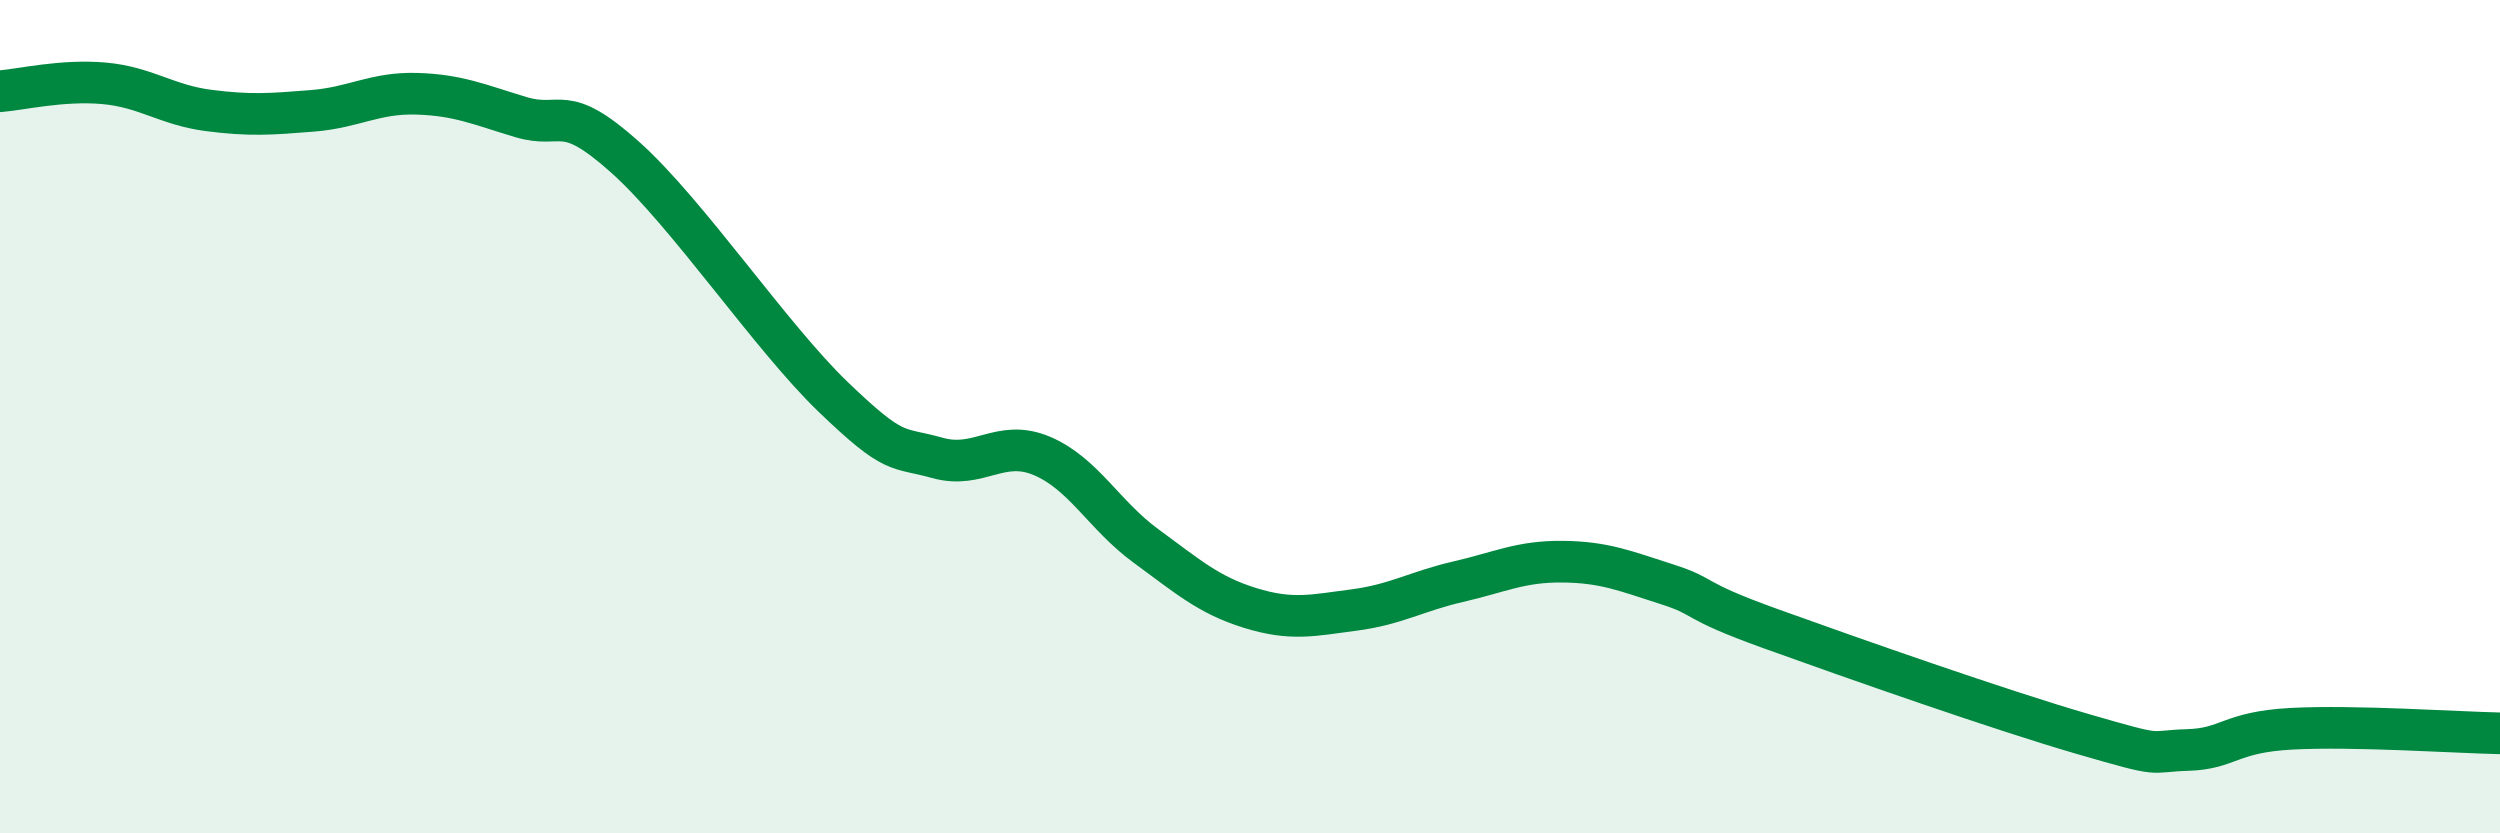
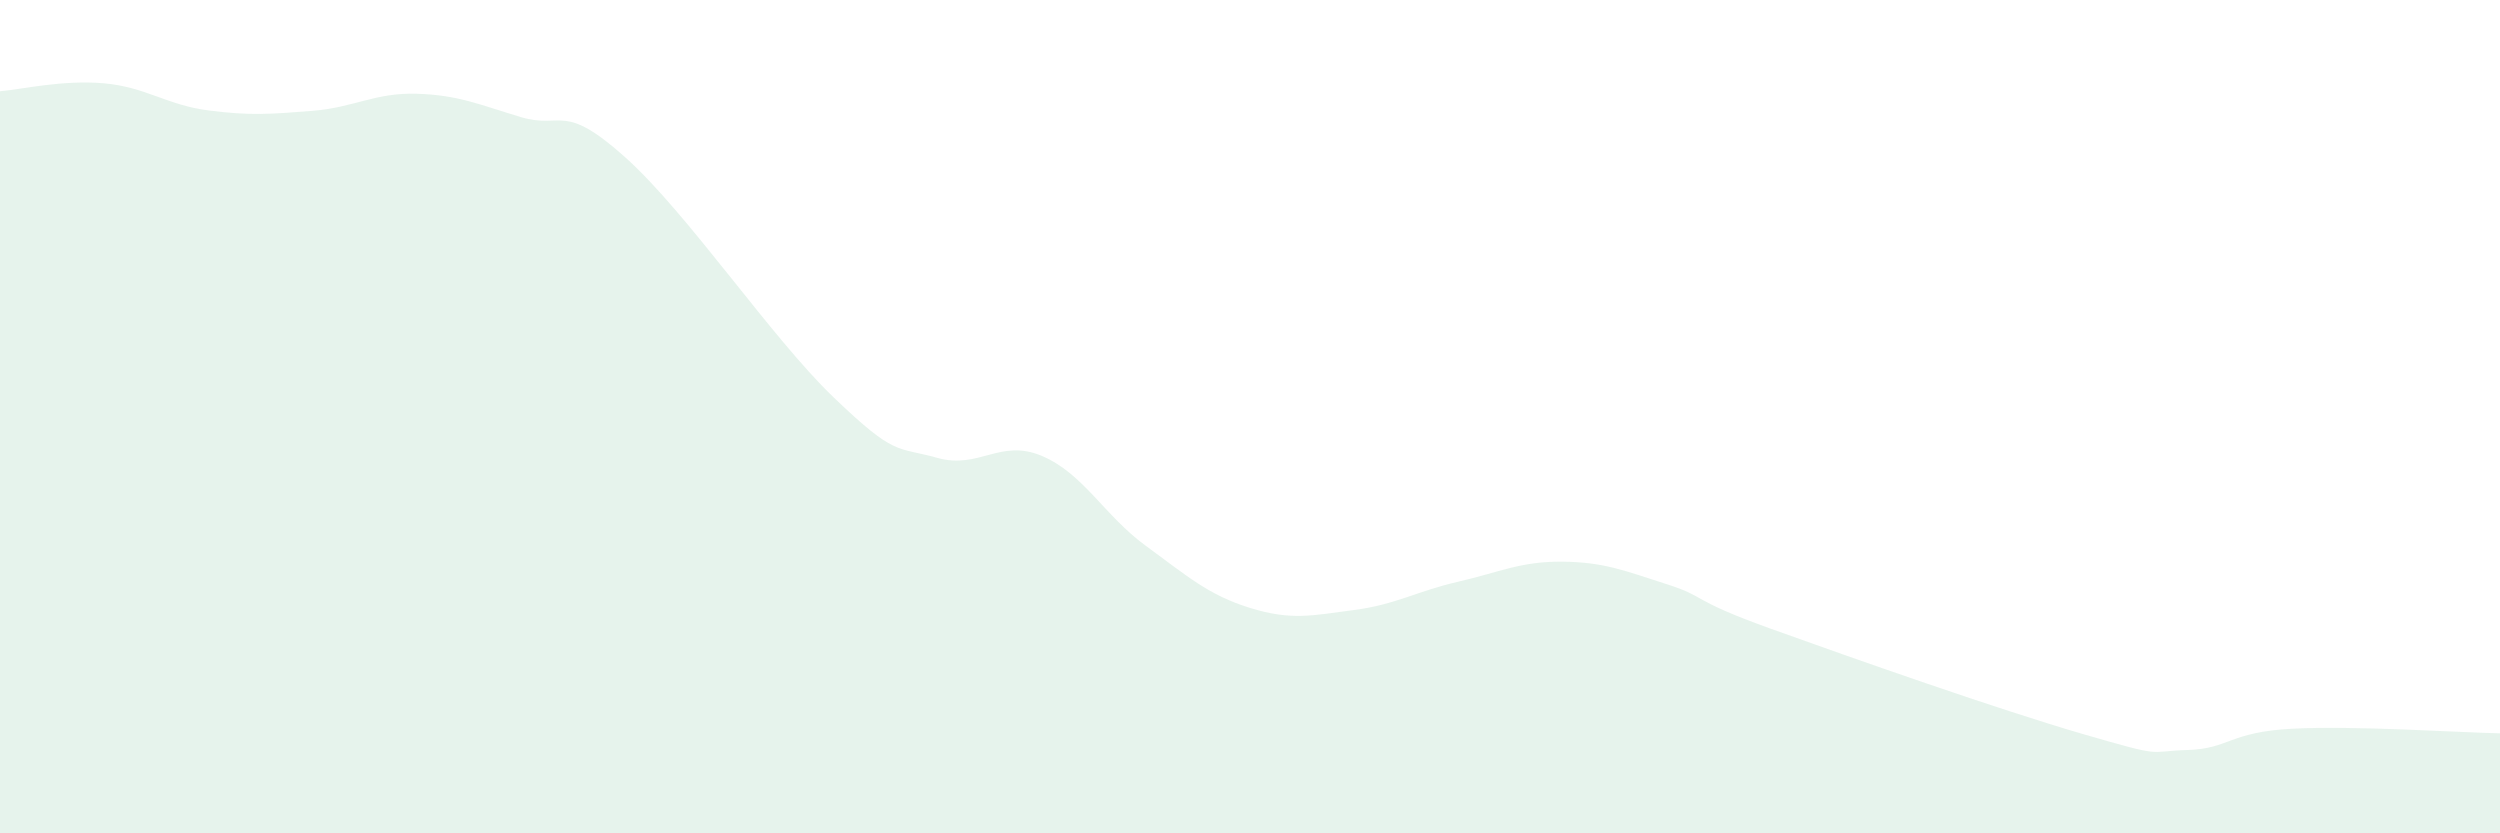
<svg xmlns="http://www.w3.org/2000/svg" width="60" height="20" viewBox="0 0 60 20">
  <path d="M 0,2.19 C 0.5,2.15 1.5,1.91 2.5,2 C 3.5,2.09 4,2.52 5,2.65 C 6,2.78 6.5,2.74 7.5,2.66 C 8.5,2.58 9,2.22 10,2.25 C 11,2.28 11.5,2.51 12.5,2.81 C 13.5,3.11 13.5,2.43 15,3.77 C 16.5,5.11 18.5,8.09 20,9.53 C 21.5,10.97 21.5,10.71 22.5,10.99 C 23.5,11.27 24,10.52 25,10.94 C 26,11.36 26.5,12.37 27.5,13.1 C 28.5,13.83 29,14.28 30,14.59 C 31,14.9 31.5,14.77 32.5,14.64 C 33.5,14.51 34,14.19 35,13.96 C 36,13.73 36.5,13.47 37.5,13.48 C 38.5,13.49 39,13.7 40,14.02 C 41,14.34 40.5,14.37 42.5,15.09 C 44.5,15.81 48,17.04 50,17.62 C 52,18.2 51.5,18.03 52.5,18 C 53.5,17.97 53.5,17.57 55,17.49 C 56.5,17.41 59,17.58 60,17.6L60 20L0 20Z" fill="#008740" opacity="0.1" stroke-linecap="round" stroke-linejoin="round" />
-   <path d="M 0,2.19 C 0.5,2.15 1.5,1.91 2.5,2 C 3.5,2.09 4,2.52 5,2.65 C 6,2.78 6.5,2.74 7.5,2.66 C 8.5,2.58 9,2.22 10,2.25 C 11,2.28 11.5,2.51 12.5,2.81 C 13.5,3.11 13.5,2.43 15,3.77 C 16.5,5.11 18.5,8.09 20,9.53 C 21.5,10.97 21.5,10.71 22.5,10.99 C 23.5,11.27 24,10.52 25,10.94 C 26,11.36 26.5,12.37 27.5,13.1 C 28.5,13.83 29,14.28 30,14.59 C 31,14.9 31.5,14.77 32.5,14.64 C 33.5,14.51 34,14.19 35,13.96 C 36,13.73 36.5,13.47 37.5,13.48 C 38.5,13.49 39,13.7 40,14.02 C 41,14.34 40.5,14.37 42.5,15.09 C 44.5,15.81 48,17.04 50,17.62 C 52,18.2 51.5,18.03 52.5,18 C 53.5,17.97 53.5,17.57 55,17.49 C 56.5,17.41 59,17.58 60,17.6" stroke="#008740" stroke-width="1" fill="none" stroke-linecap="round" stroke-linejoin="round" />
</svg>